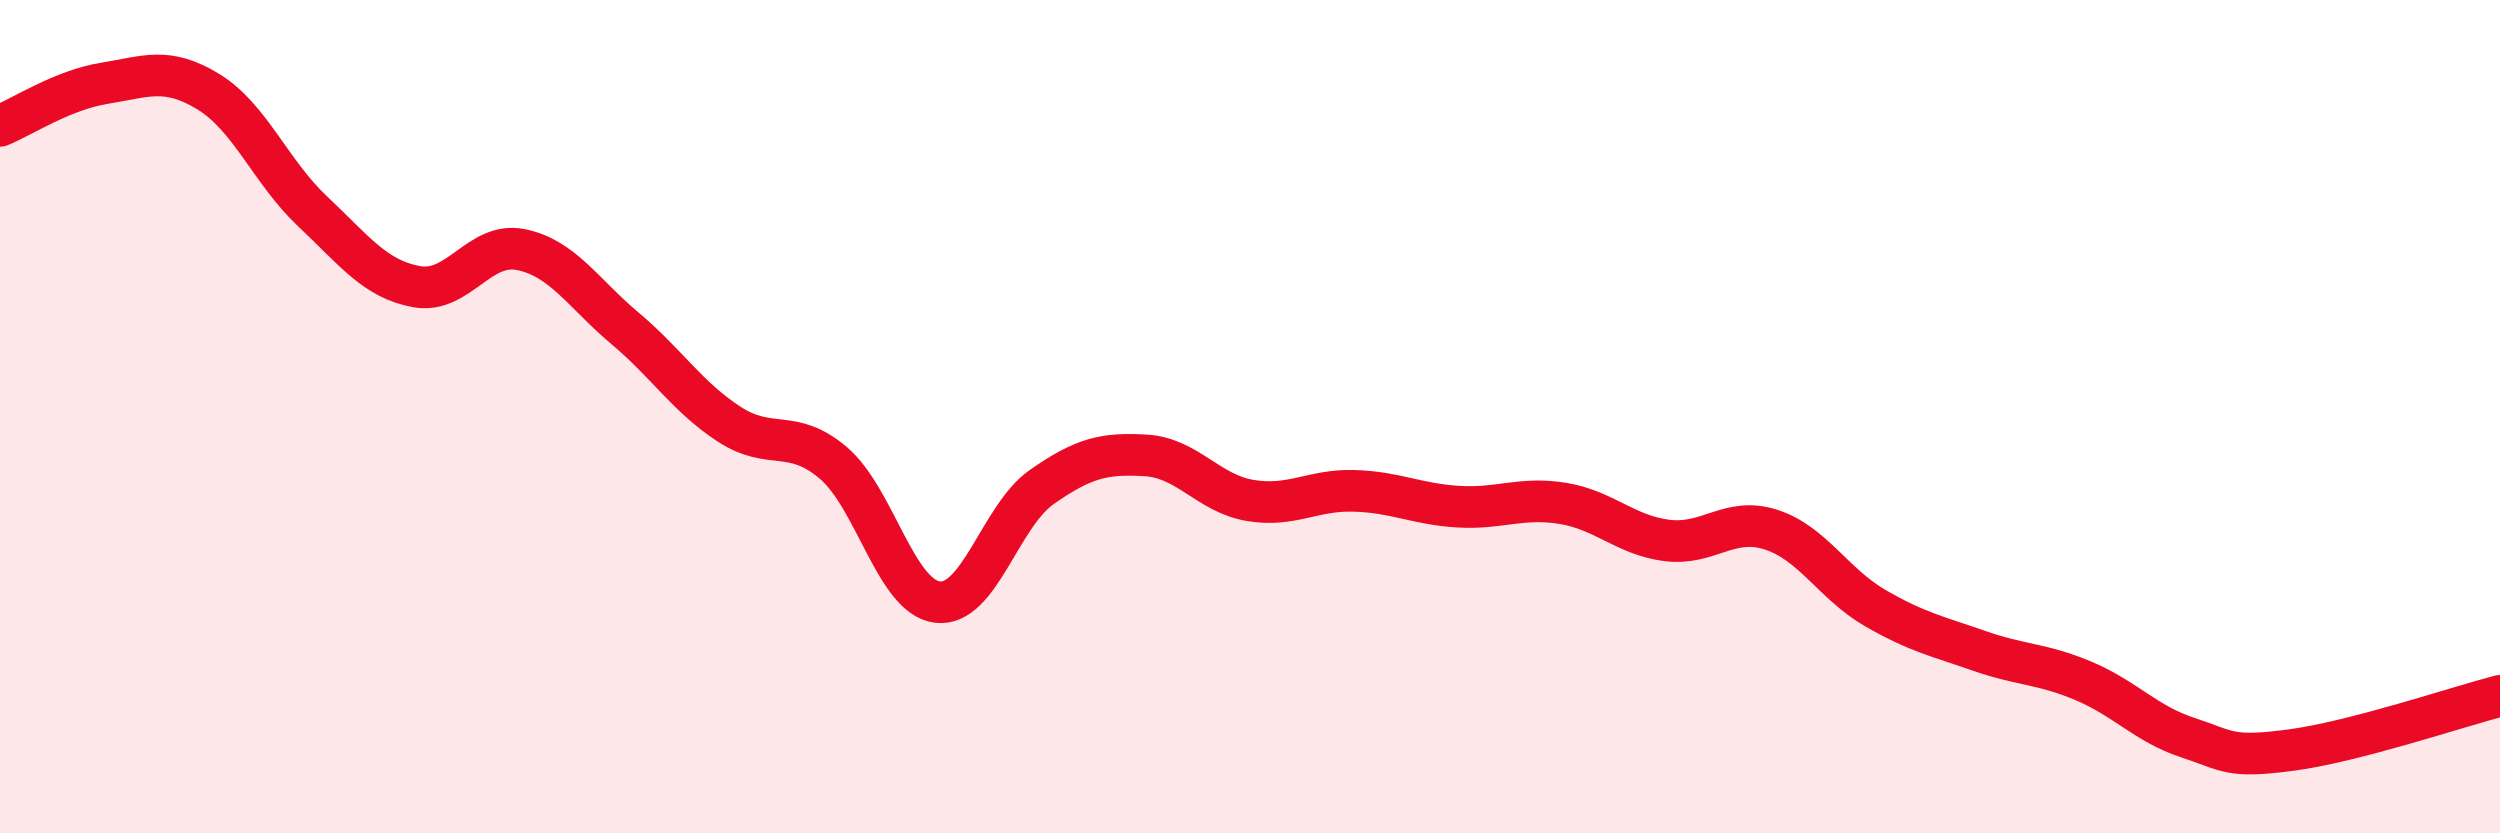
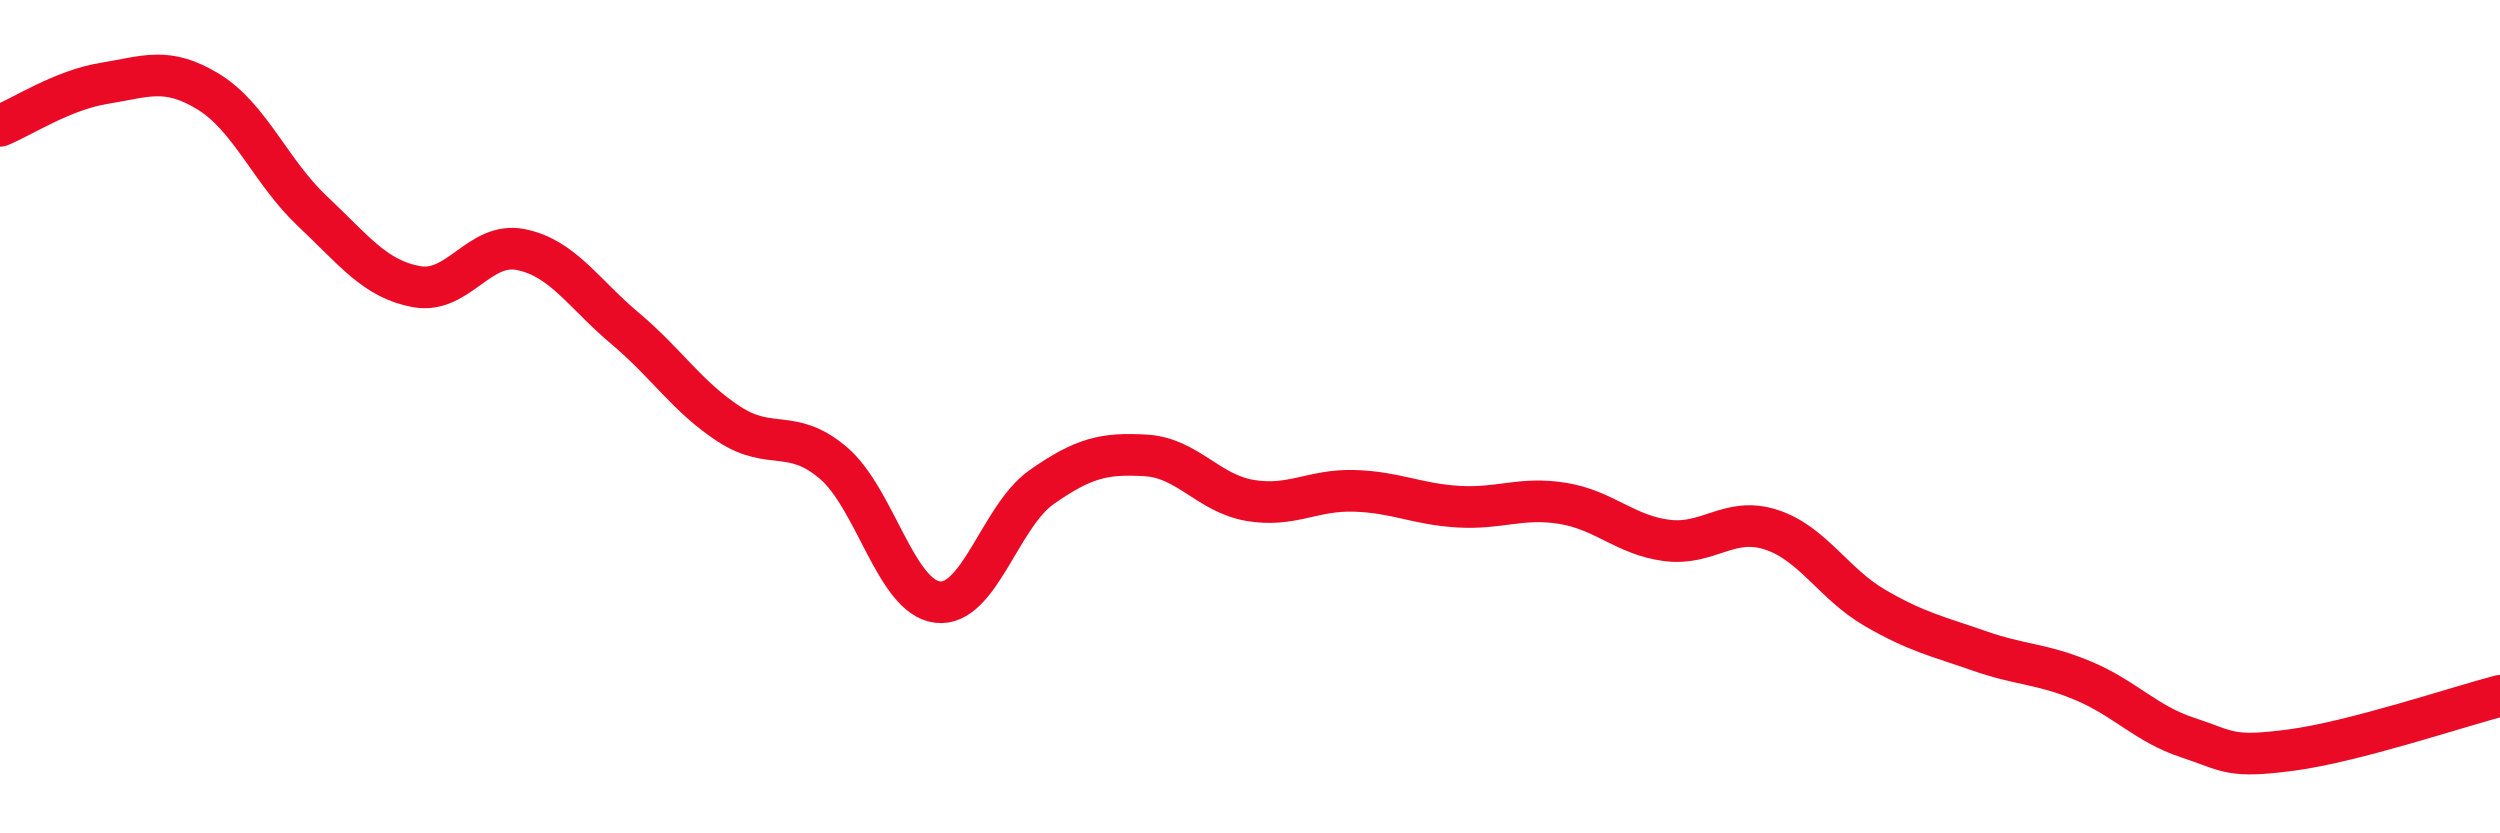
<svg xmlns="http://www.w3.org/2000/svg" width="60" height="20" viewBox="0 0 60 20">
-   <path d="M 0,3.02 C 0.5,2.82 1.5,2.16 2.5,2 C 3.5,1.84 4,1.59 5,2.2 C 6,2.81 6.5,4.13 7.5,5.07 C 8.5,6.01 9,6.7 10,6.88 C 11,7.06 11.5,5.79 12.5,5.99 C 13.5,6.19 14,7.04 15,7.88 C 16,8.72 16.5,9.53 17.5,10.18 C 18.5,10.83 19,10.26 20,11.11 C 21,11.96 21.5,14.33 22.5,14.45 C 23.5,14.57 24,12.39 25,11.69 C 26,10.99 26.5,10.87 27.5,10.93 C 28.5,10.99 29,11.84 30,12.01 C 31,12.18 31.5,11.75 32.5,11.78 C 33.5,11.81 34,12.1 35,12.16 C 36,12.22 36.5,11.92 37.5,12.08 C 38.5,12.24 39,12.84 40,12.97 C 41,13.1 41.5,12.39 42.5,12.71 C 43.5,13.03 44,14.01 45,14.59 C 46,15.17 46.5,15.27 47.5,15.62 C 48.5,15.97 49,15.92 50,16.34 C 51,16.76 51.5,17.37 52.5,17.7 C 53.5,18.03 53.5,18.2 55,18 C 56.5,17.8 59,16.96 60,16.7L60 20L0 20Z" fill="#EB0A25" opacity="0.1" stroke-linecap="round" stroke-linejoin="round" />
  <path d="M 0,3.02 C 0.5,2.82 1.5,2.16 2.5,2 C 3.5,1.84 4,1.59 5,2.2 C 6,2.81 6.5,4.13 7.5,5.07 C 8.5,6.01 9,6.7 10,6.88 C 11,7.06 11.5,5.79 12.5,5.99 C 13.5,6.19 14,7.04 15,7.88 C 16,8.72 16.5,9.53 17.5,10.18 C 18.5,10.83 19,10.26 20,11.11 C 21,11.96 21.5,14.33 22.5,14.45 C 23.5,14.57 24,12.39 25,11.69 C 26,10.99 26.5,10.87 27.5,10.93 C 28.5,10.99 29,11.84 30,12.01 C 31,12.18 31.5,11.75 32.5,11.78 C 33.5,11.81 34,12.1 35,12.16 C 36,12.22 36.5,11.92 37.5,12.08 C 38.5,12.24 39,12.84 40,12.97 C 41,13.1 41.5,12.39 42.5,12.71 C 43.5,13.03 44,14.01 45,14.59 C 46,15.17 46.5,15.27 47.5,15.62 C 48.5,15.97 49,15.92 50,16.34 C 51,16.76 51.5,17.37 52.5,17.7 C 53.5,18.03 53.5,18.2 55,18 C 56.5,17.8 59,16.96 60,16.7" stroke="#EB0A25" stroke-width="1" fill="none" stroke-linecap="round" stroke-linejoin="round" />
</svg>